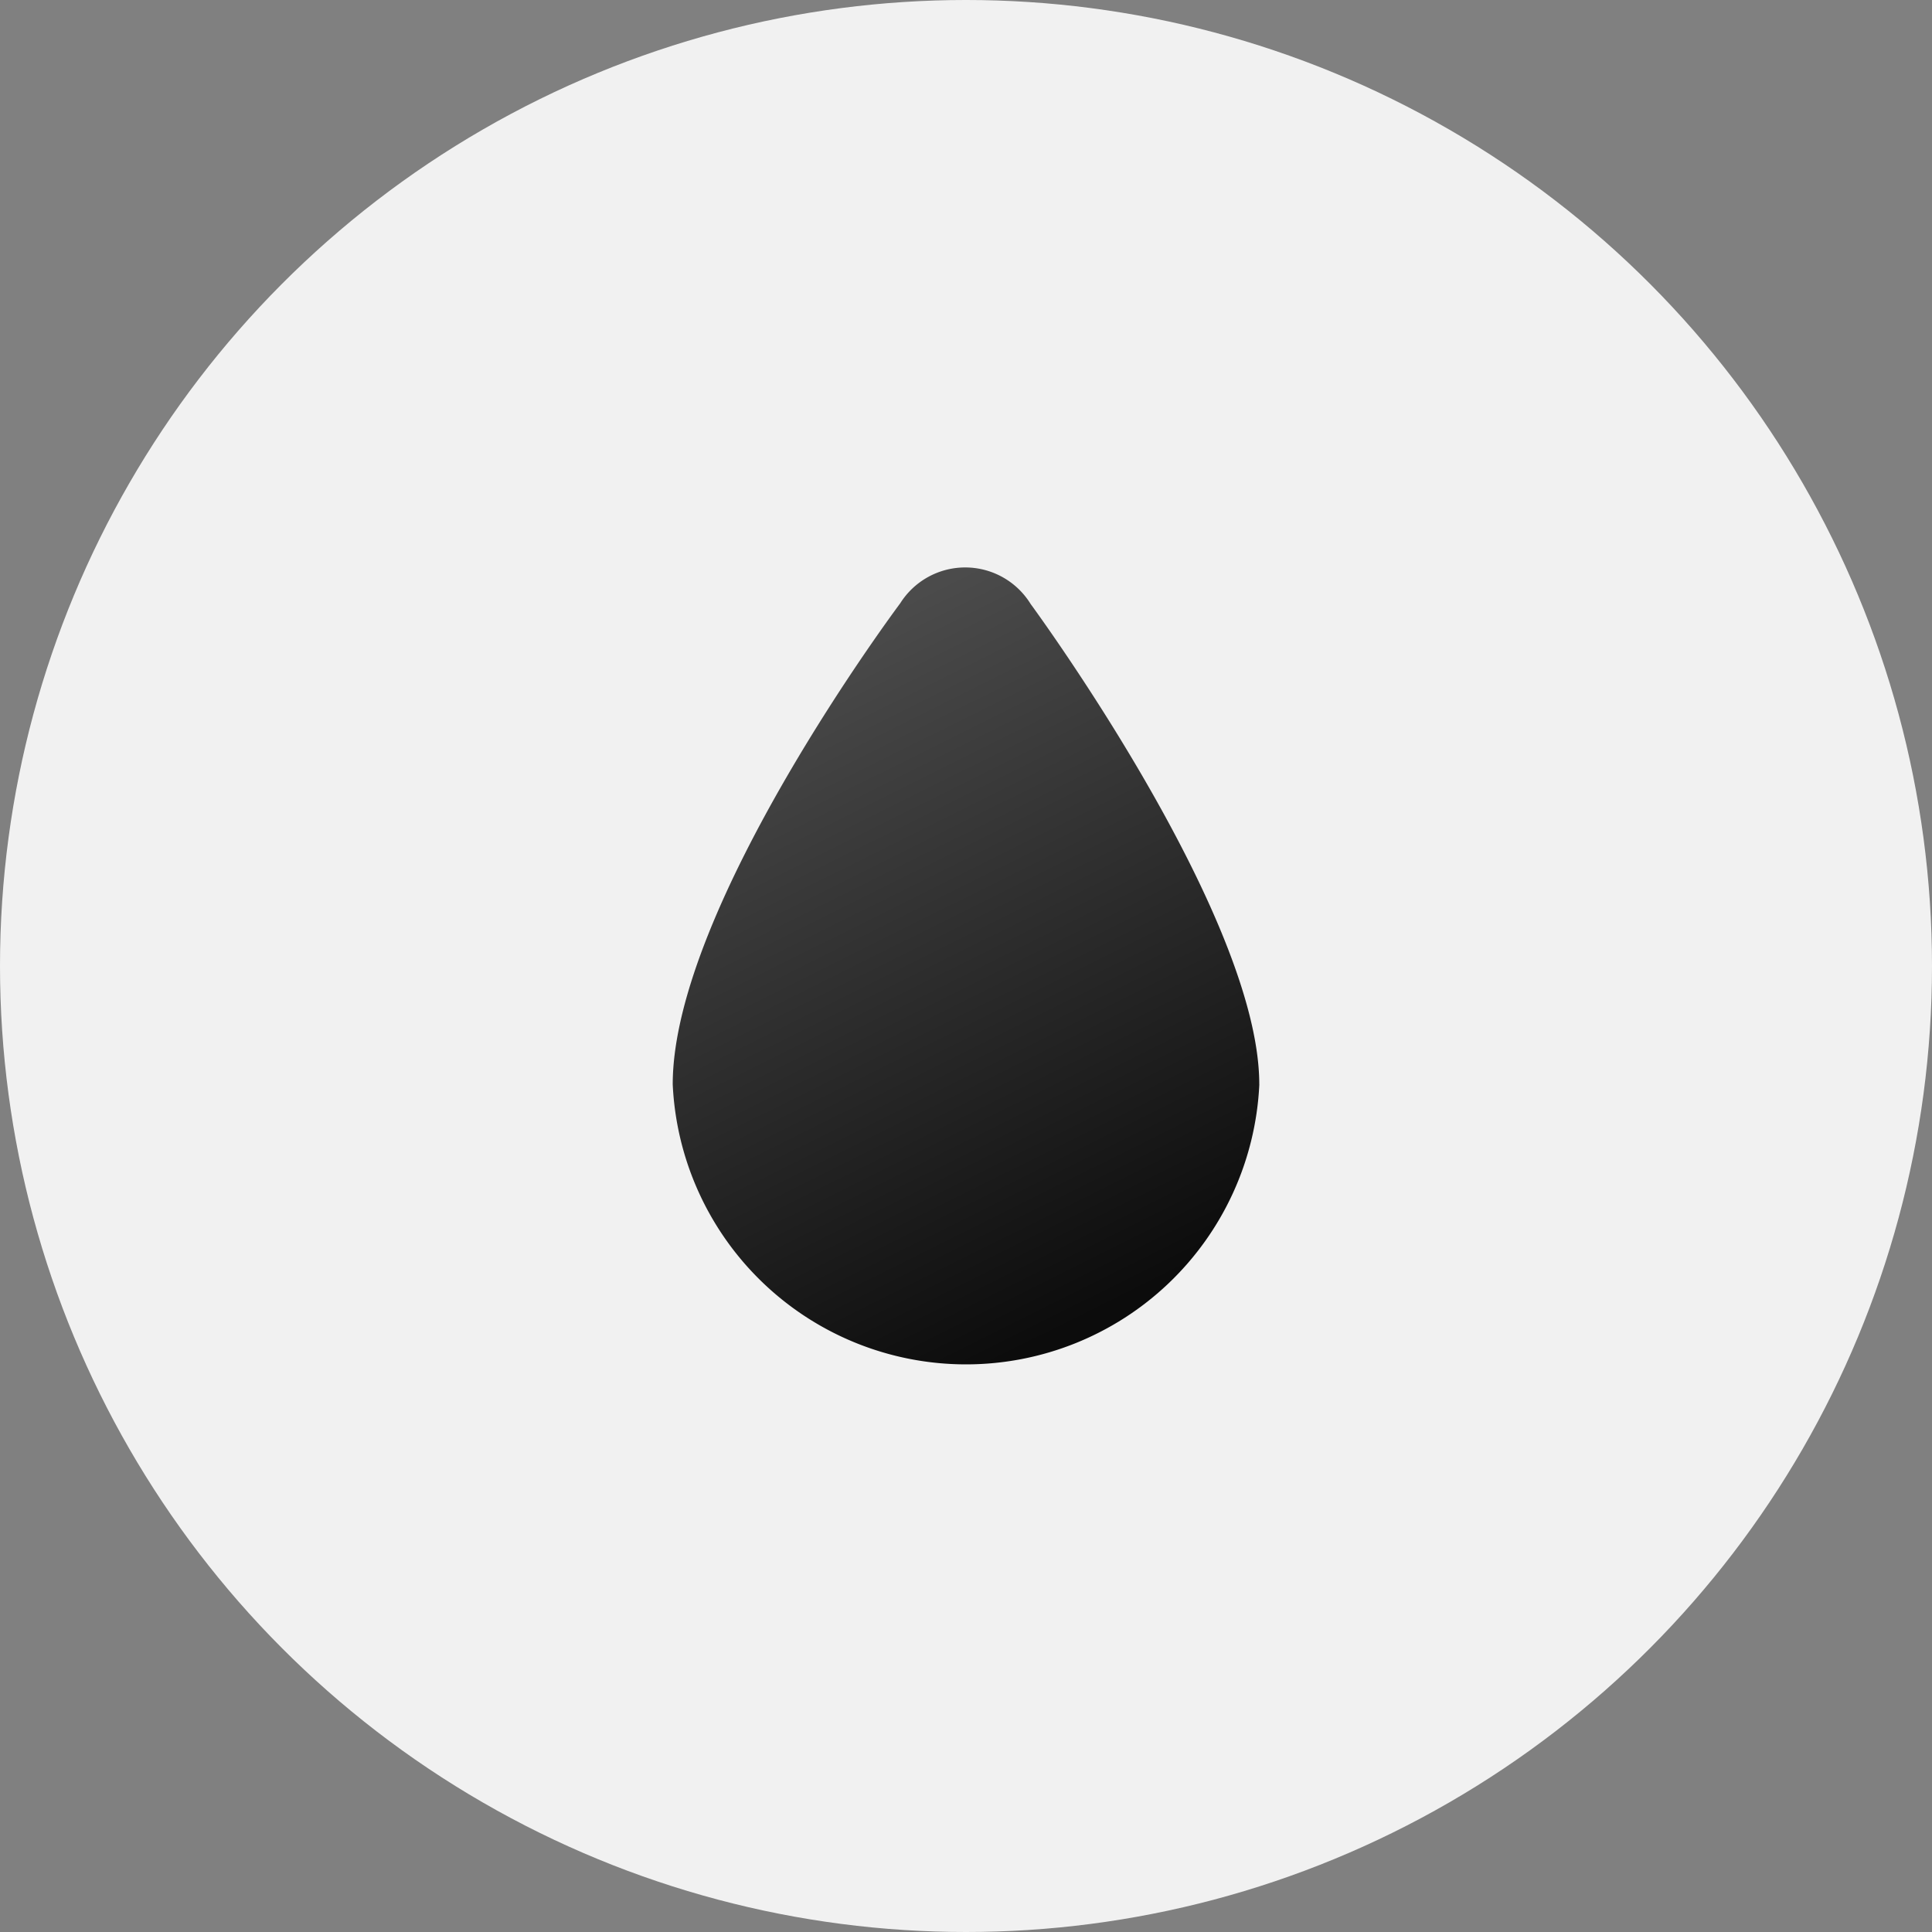
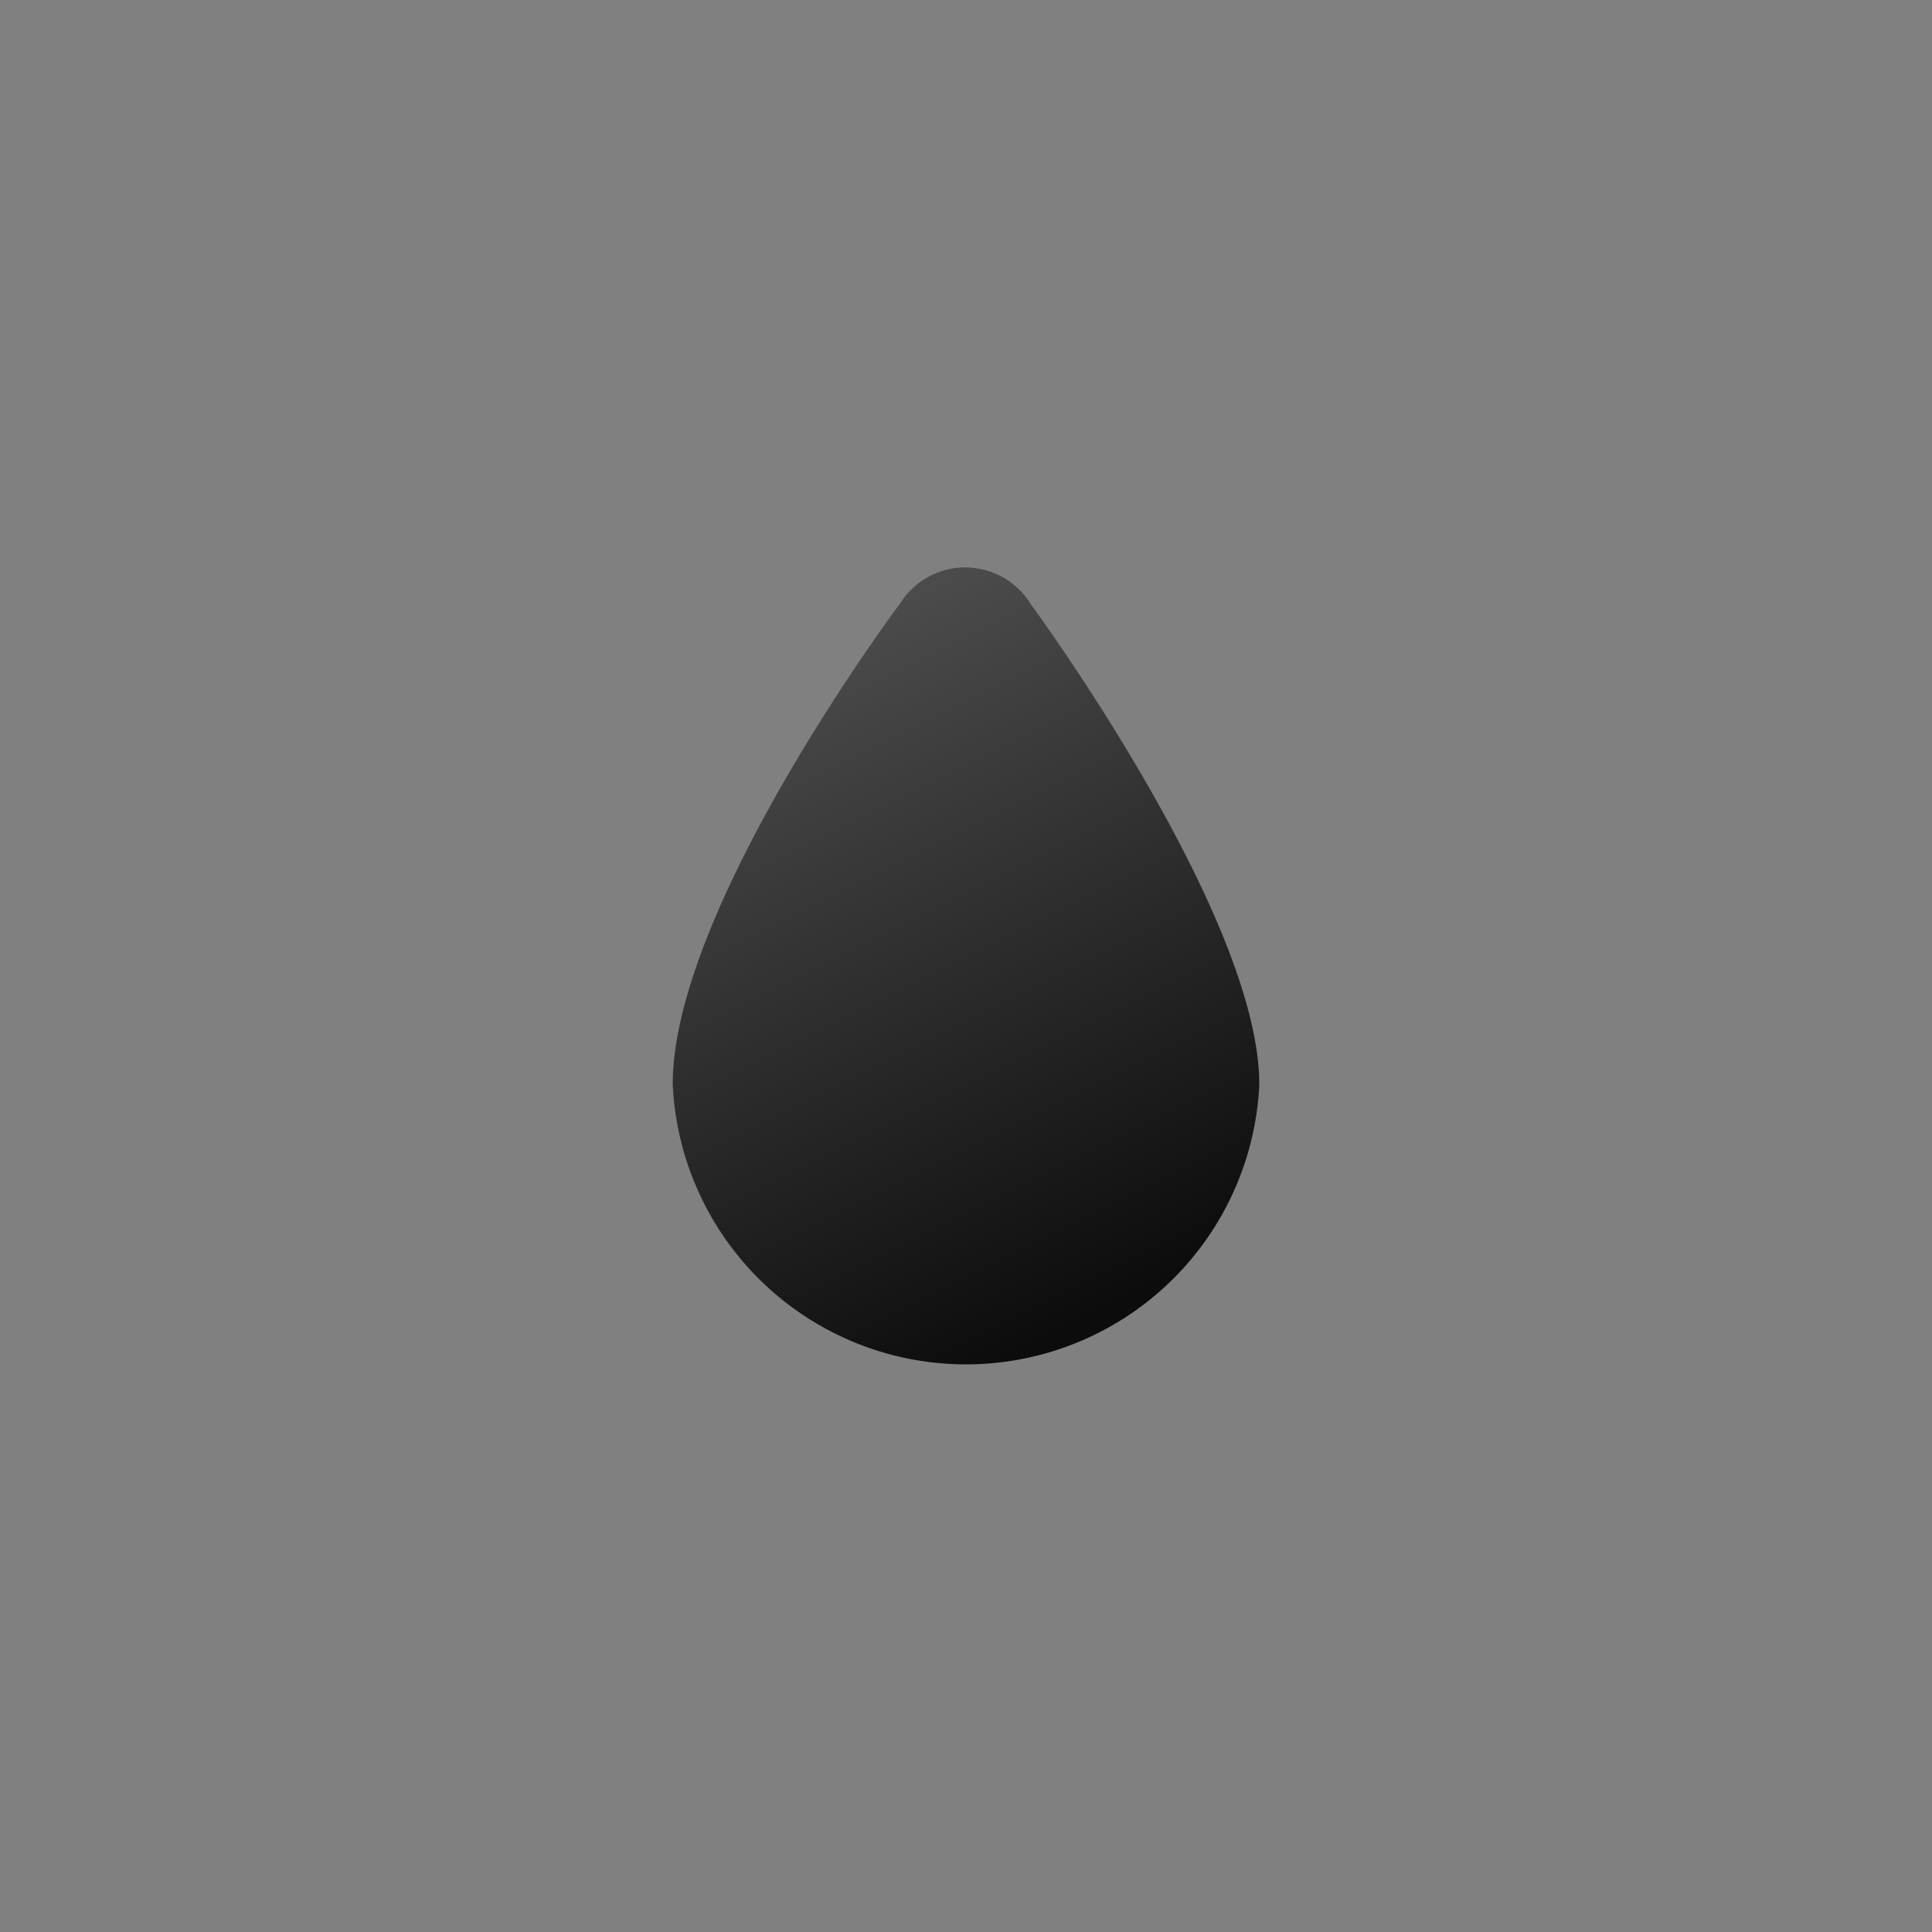
<svg xmlns="http://www.w3.org/2000/svg" width="40" height="40" viewBox="0 0 40 40">
  <rect x="0" y="0" width="40" height="40" fill="#808080" stroke="none" />
  <defs>
    <linearGradient id="a" x1=".5" x2=".833" y2=".898" gradientUnits="objectBoundingBox">
      <stop offset="0" stop-color="#4b4b4b" />
      <stop offset="1" stop-color="#0c0c0c" />
    </linearGradient>
  </defs>
  <g transform="translate(-29 -139)">
-     <circle data-name="Ellipse 240" cx="20" cy="20" r="20" transform="translate(29 139)" fill="#f1f1f1" />
    <g data-name="Group 1500">
-       <path data-name="Path 1506" d="M250.865 129.308c0-3.517-4.735-9.947-4.735-9.947a1.591 1.591 0 0 0-2.7-.011s-4.709 6.284-4.709 9.958a6.079 6.079 0 0 0 12.145 0z" transform="translate(-195.793 32.142)" fill="url(#a)" />
+       <path data-name="Path 1506" d="M250.865 129.308c0-3.517-4.735-9.947-4.735-9.947a1.591 1.591 0 0 0-2.7-.011s-4.709 6.284-4.709 9.958a6.079 6.079 0 0 0 12.145 0" transform="translate(-195.793 32.142)" fill="url(#a)" />
    </g>
  </g>
</svg>